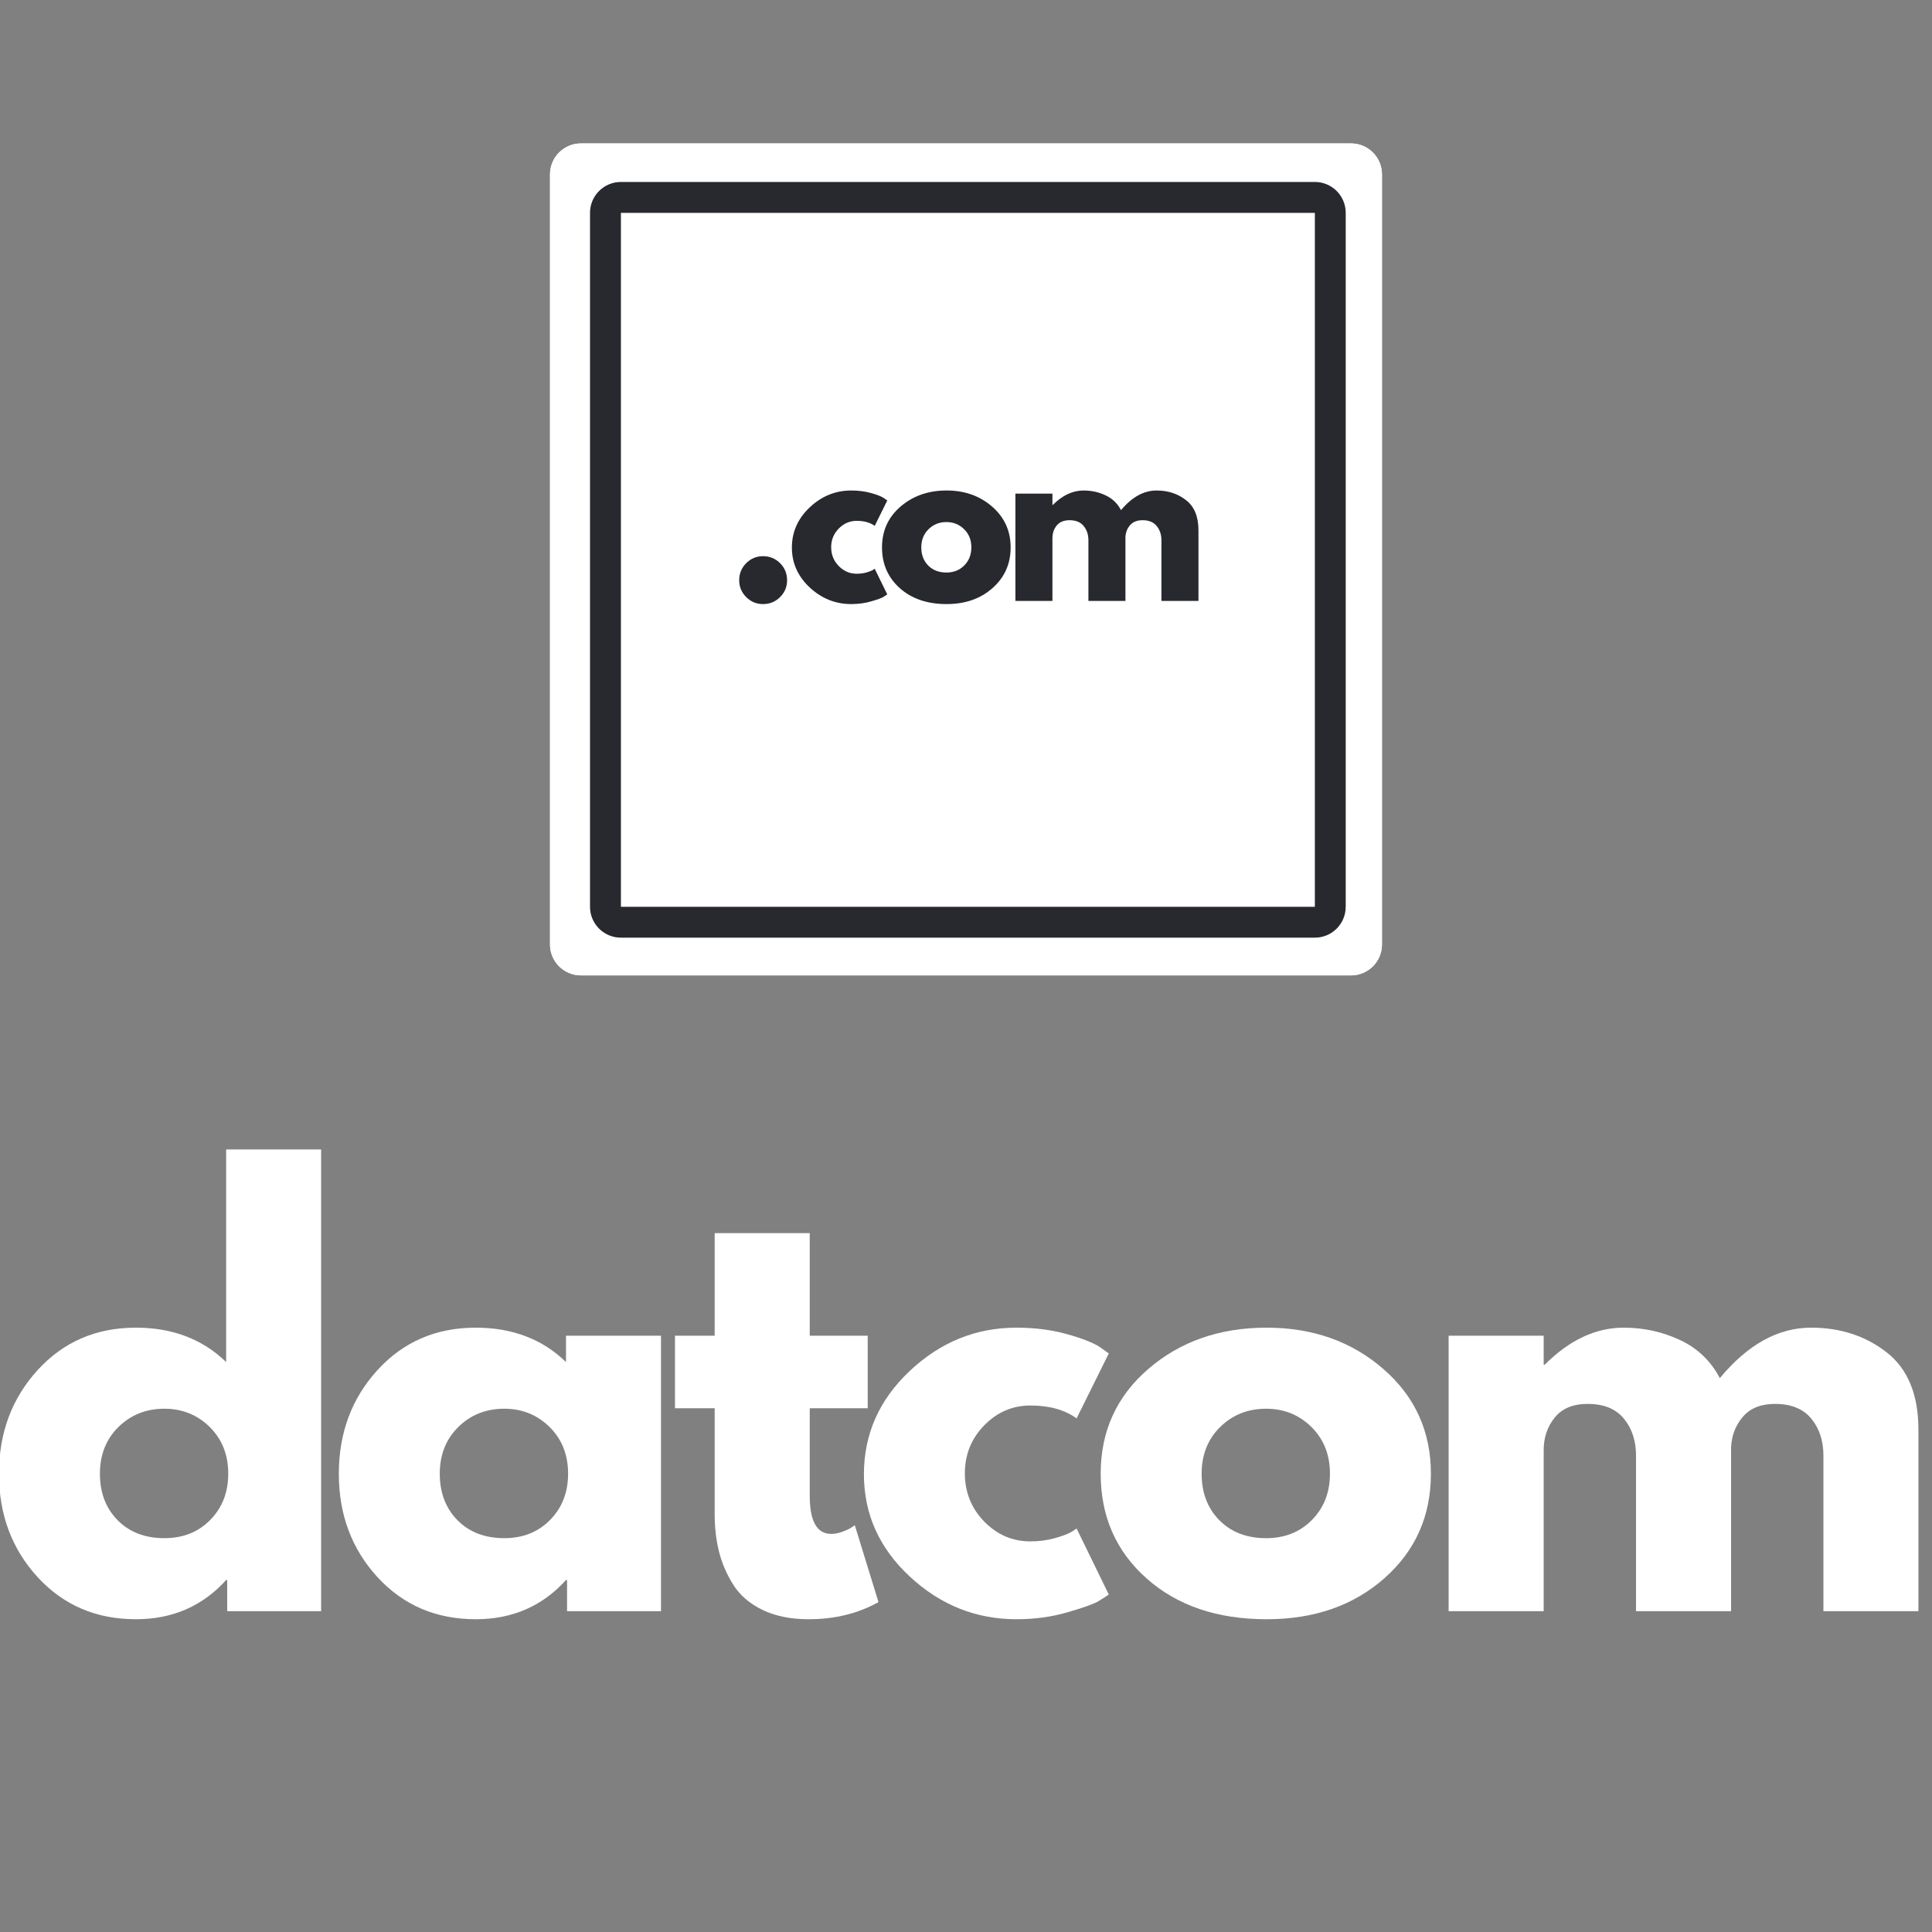
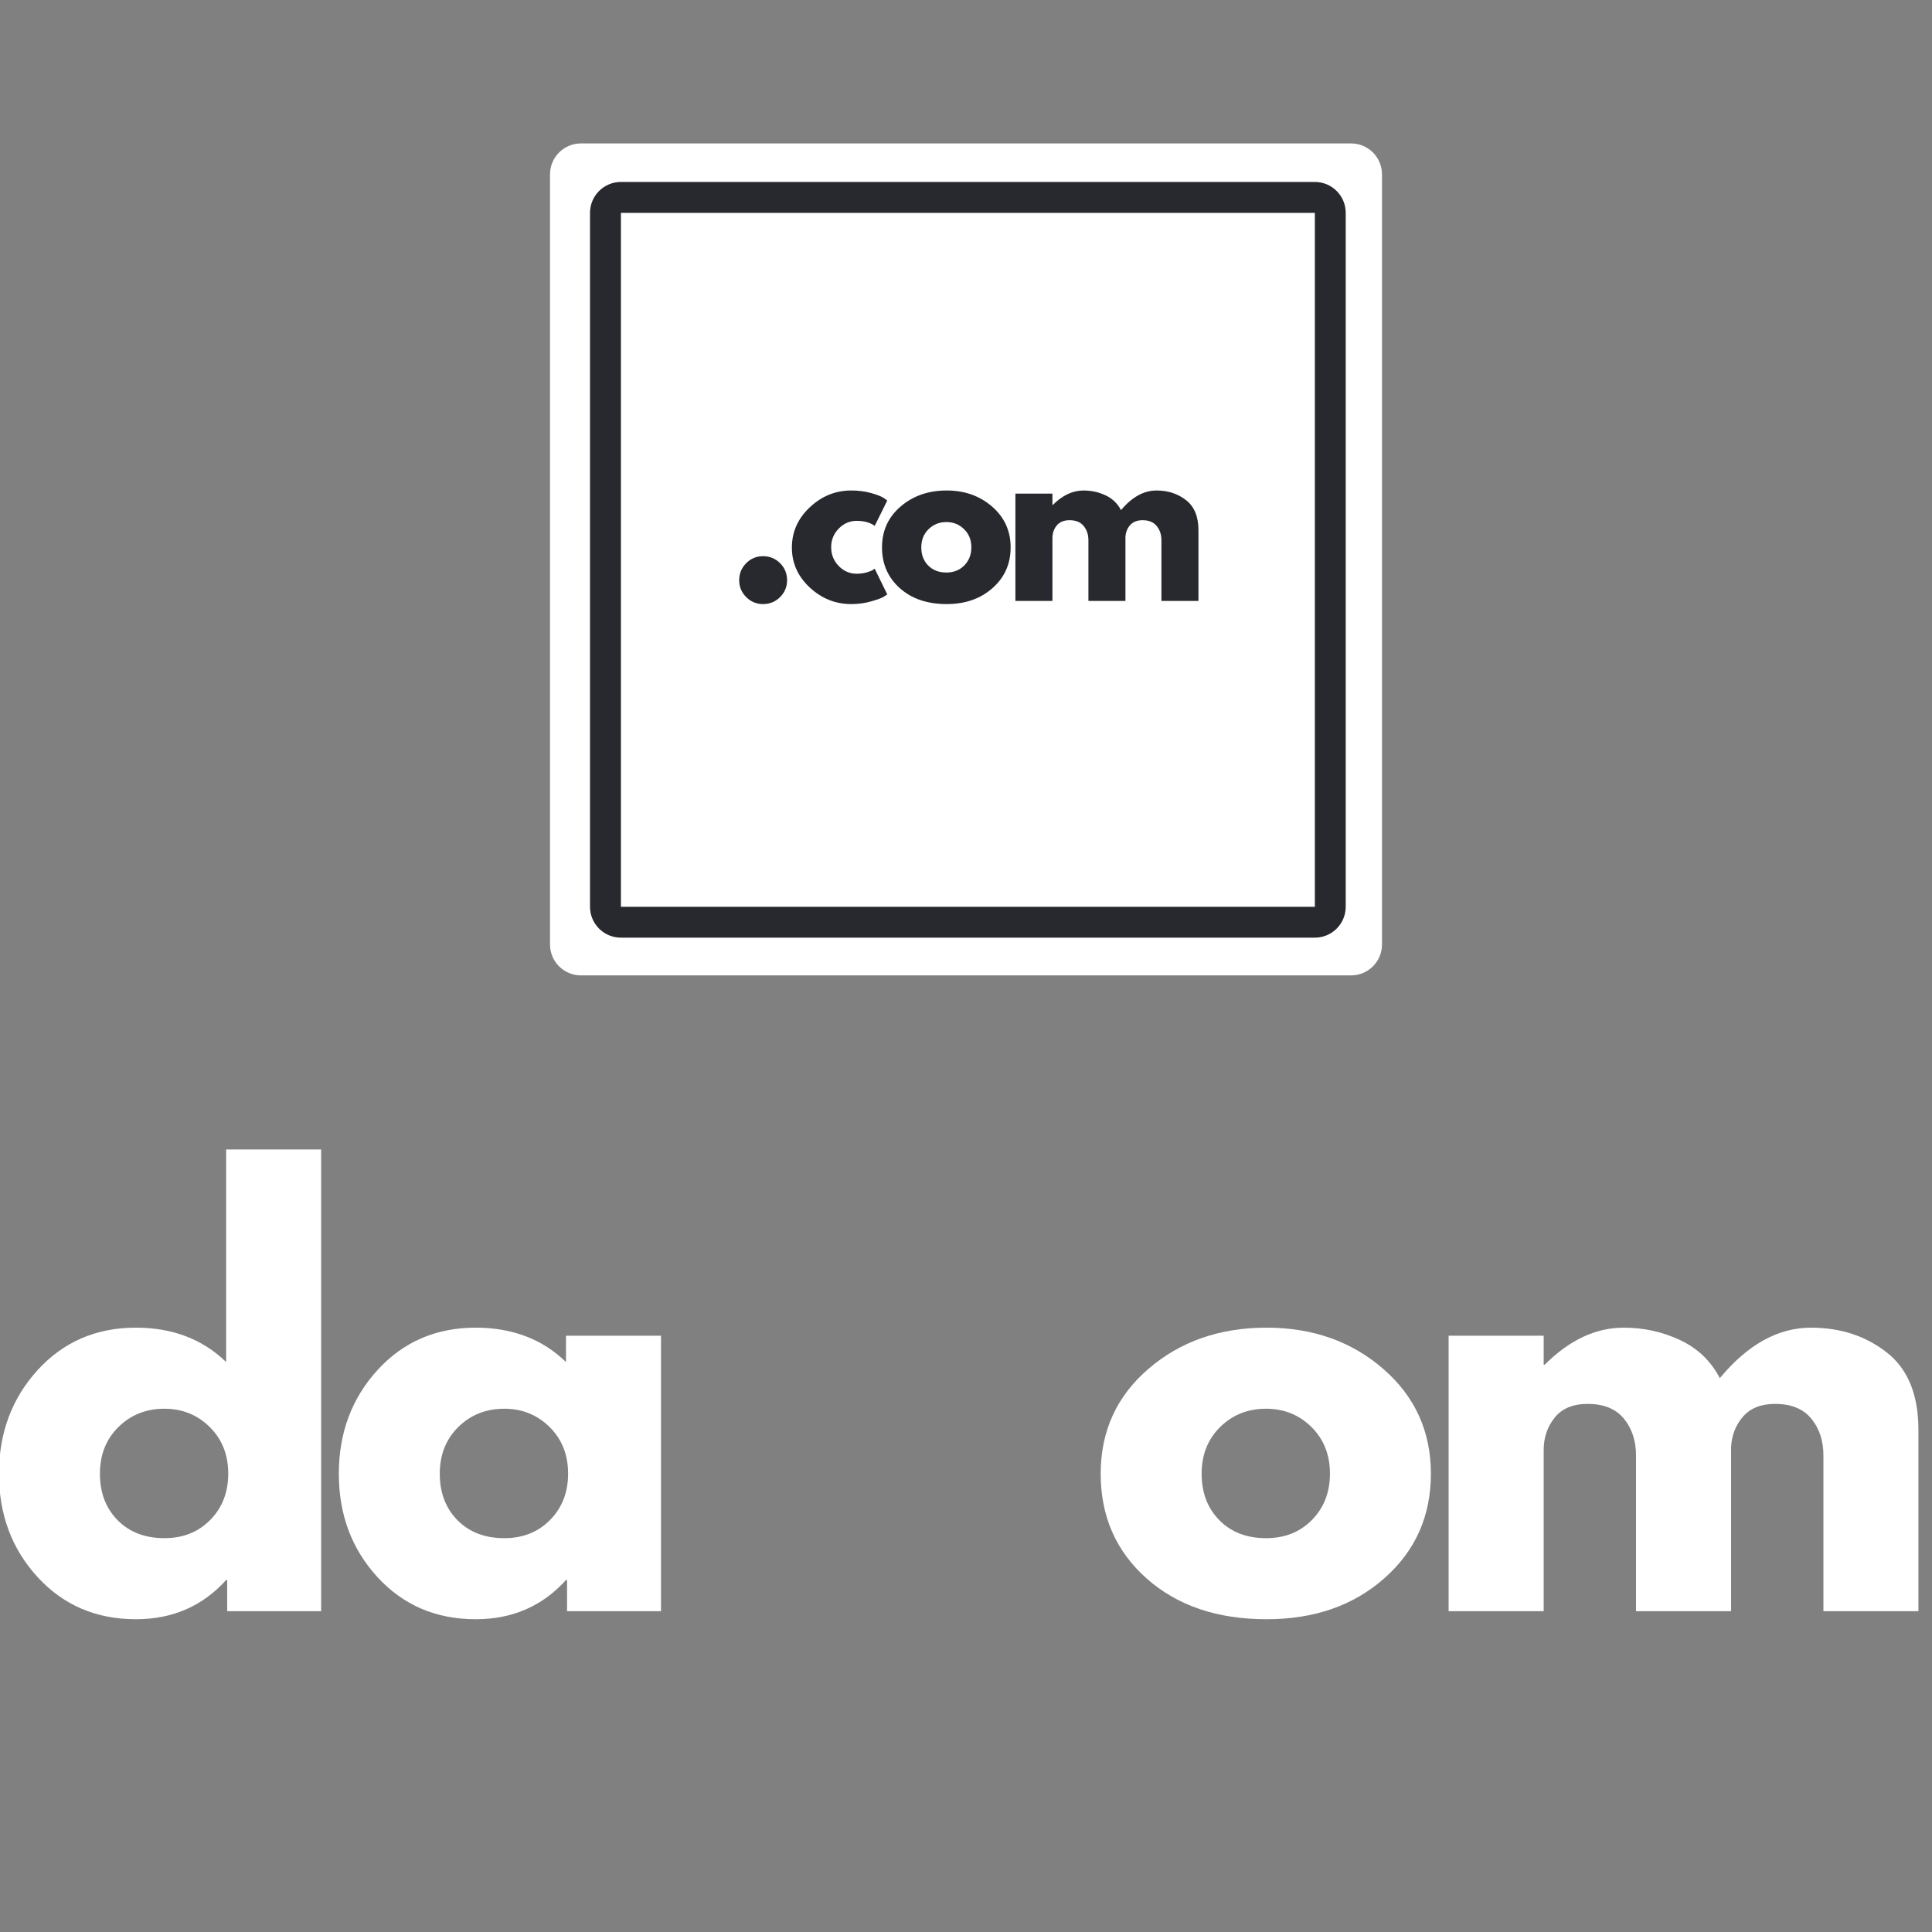
<svg xmlns="http://www.w3.org/2000/svg" width="500" zoomAndPan="magnify" viewBox="0 0 375 375" height="500" preserveAspectRatio="xMidYMid meet" version="1.0">
  <rect x="0" y="0" width="375" height="375" fill="#808080" stroke="none" />
  <defs>
    <g />
    <clipPath id="ce3acb4f3a">
      <path d="M 106.758 27.84 L 268.242 27.84 L 268.242 189.324 L 106.758 189.324 Z M 106.758 27.84 " clip-rule="nonzero" />
    </clipPath>
    <clipPath id="5849c1c5fe">
      <path d="M 112.758 27.84 L 262.242 27.84 C 265.555 27.84 268.242 30.527 268.242 33.84 L 268.242 183.324 C 268.242 186.641 265.555 189.324 262.242 189.324 L 112.758 189.324 C 109.445 189.324 106.758 186.641 106.758 183.324 L 106.758 33.84 C 106.758 30.527 109.445 27.84 112.758 27.84 Z M 112.758 27.84 " clip-rule="nonzero" />
    </clipPath>
    <clipPath id="eab3bf1876">
-       <path d="M 106.758 27.84 L 268.445 27.84 L 268.445 189.527 L 106.758 189.527 Z M 106.758 27.84 " clip-rule="nonzero" />
-     </clipPath>
+       </clipPath>
    <clipPath id="d87e8a776c">
-       <path d="M 112.758 27.84 L 262.234 27.84 C 265.551 27.84 268.234 30.527 268.234 33.84 L 268.234 183.32 C 268.234 186.633 265.551 189.32 262.234 189.32 L 112.758 189.32 C 109.445 189.32 106.758 186.633 106.758 183.32 L 106.758 33.84 C 106.758 30.527 109.445 27.84 112.758 27.84 Z M 112.758 27.84 " clip-rule="nonzero" />
-     </clipPath>
+       </clipPath>
    <clipPath id="691e09f948">
      <path d="M 114.52 35.316 L 261.203 35.316 L 261.203 182 L 114.52 182 Z M 114.52 35.316 " clip-rule="nonzero" />
    </clipPath>
    <clipPath id="77ccfa8e35">
      <path d="M 120.52 35.316 L 255.207 35.316 C 258.52 35.316 261.203 38 261.203 41.316 L 261.203 176 C 261.203 179.316 258.52 182 255.207 182 L 120.52 182 C 117.207 182 114.52 179.316 114.52 176 L 114.52 41.316 C 114.52 38 117.207 35.316 120.52 35.316 Z M 120.52 35.316 " clip-rule="nonzero" />
    </clipPath>
  </defs>
  <g fill="#ffffff" fill-opacity="1">
    <g transform="translate(-2.59, 312.73)">
      <g>
        <path d="M 9.891 -6.609 C 4.891 -12.066 2.391 -18.754 2.391 -26.672 C 2.391 -34.598 4.891 -41.305 9.891 -46.797 C 14.898 -52.285 21.258 -55.031 28.969 -55.031 C 36.062 -55.031 41.898 -52.805 46.484 -48.359 L 46.484 -89.625 L 64.922 -89.625 L 64.922 0 L 46.688 0 L 46.688 -6.047 L 46.484 -6.047 C 41.898 -0.973 36.062 1.562 28.969 1.562 C 21.258 1.562 14.898 -1.16 9.891 -6.609 Z M 25.578 -35.75 C 23.18 -33.383 21.984 -30.359 21.984 -26.672 C 21.984 -22.992 23.129 -19.988 25.422 -17.656 C 27.723 -15.332 30.75 -14.172 34.5 -14.172 C 38.113 -14.172 41.082 -15.352 43.406 -17.719 C 45.727 -20.082 46.891 -23.07 46.891 -26.688 C 46.891 -30.363 45.691 -33.383 43.297 -35.75 C 40.898 -38.113 37.969 -39.297 34.5 -39.297 C 30.957 -39.297 27.984 -38.113 25.578 -35.75 Z M 25.578 -35.75 " />
      </g>
    </g>
  </g>
  <g fill="#ffffff" fill-opacity="1">
    <g transform="translate(63.376, 312.73)">
      <g>
        <path d="M 9.891 -6.609 C 4.891 -12.066 2.391 -18.754 2.391 -26.672 C 2.391 -34.598 4.891 -41.305 9.891 -46.797 C 14.898 -52.285 21.258 -55.031 28.969 -55.031 C 36.062 -55.031 41.898 -52.805 46.484 -48.359 L 46.484 -53.469 L 64.922 -53.469 L 64.922 0 L 46.688 0 L 46.688 -6.047 L 46.484 -6.047 C 41.898 -0.973 36.062 1.562 28.969 1.562 C 21.258 1.562 14.898 -1.16 9.891 -6.609 Z M 25.578 -35.75 C 23.18 -33.383 21.984 -30.359 21.984 -26.672 C 21.984 -22.992 23.129 -19.988 25.422 -17.656 C 27.723 -15.332 30.75 -14.172 34.5 -14.172 C 38.113 -14.172 41.082 -15.352 43.406 -17.719 C 45.727 -20.082 46.891 -23.07 46.891 -26.688 C 46.891 -30.363 45.691 -33.383 43.297 -35.75 C 40.898 -38.113 37.969 -39.297 34.5 -39.297 C 30.957 -39.297 27.984 -38.113 25.578 -35.75 Z M 25.578 -35.75 " />
      </g>
    </g>
  </g>
  <g fill="#ffffff" fill-opacity="1">
    <g transform="translate(129.342, 312.73)">
      <g>
-         <path d="M 9.375 -53.469 L 9.375 -73.375 L 27.828 -73.375 L 27.828 -53.469 L 39.078 -53.469 L 39.078 -39.391 L 27.828 -39.391 L 27.828 -22.406 C 27.828 -17.469 29.219 -15 32 -15 C 32.688 -15 33.41 -15.141 34.172 -15.422 C 34.941 -15.703 35.535 -15.984 35.953 -16.266 L 36.578 -16.672 L 41.172 -1.766 C 37.203 0.453 32.688 1.562 27.625 1.562 C 24.145 1.562 21.156 0.957 18.656 -0.25 C 16.156 -1.469 14.258 -3.102 12.969 -5.156 C 11.688 -7.207 10.766 -9.359 10.203 -11.609 C 9.648 -13.867 9.375 -16.285 9.375 -18.859 L 9.375 -39.391 L 1.672 -39.391 L 1.672 -53.469 Z M 9.375 -53.469 " />
-       </g>
+         </g>
    </g>
  </g>
  <g fill="#ffffff" fill-opacity="1">
    <g transform="translate(165.295, 312.73)">
      <g>
-         <path d="M 34.703 -39.922 C 31.234 -39.922 28.242 -38.633 25.734 -36.062 C 23.234 -33.488 21.984 -30.395 21.984 -26.781 C 21.984 -23.102 23.234 -19.977 25.734 -17.406 C 28.242 -14.832 31.234 -13.547 34.703 -13.547 C 36.367 -13.547 37.945 -13.754 39.438 -14.172 C 40.938 -14.586 42.035 -15.004 42.734 -15.422 L 43.672 -16.047 L 49.922 -3.234 C 49.43 -2.879 48.75 -2.441 47.875 -1.922 C 47.008 -1.398 45.031 -0.691 41.938 0.203 C 38.852 1.109 35.539 1.562 32 1.562 C 24.145 1.562 17.242 -1.195 11.297 -6.719 C 5.359 -12.238 2.391 -18.859 2.391 -26.578 C 2.391 -34.359 5.359 -41.047 11.297 -46.641 C 17.242 -52.234 24.145 -55.031 32 -55.031 C 35.539 -55.031 38.801 -54.613 41.781 -53.781 C 44.77 -52.945 46.895 -52.113 48.156 -51.281 L 49.922 -50.031 L 43.672 -37.422 C 41.379 -39.086 38.391 -39.922 34.703 -39.922 Z M 34.703 -39.922 " />
-       </g>
+         </g>
    </g>
  </g>
  <g fill="#ffffff" fill-opacity="1">
    <g transform="translate(211.252, 312.73)">
      <g>
        <path d="M 11.297 -6.359 C 5.359 -11.641 2.391 -18.41 2.391 -26.672 C 2.391 -34.941 5.484 -41.734 11.672 -47.047 C 17.859 -52.367 25.5 -55.031 34.594 -55.031 C 43.562 -55.031 51.117 -52.352 57.266 -47 C 63.41 -41.656 66.484 -34.879 66.484 -26.672 C 66.484 -18.473 63.477 -11.719 57.469 -6.406 C 51.469 -1.094 43.844 1.562 34.594 1.562 C 25.008 1.562 17.242 -1.078 11.297 -6.359 Z M 25.578 -35.75 C 23.18 -33.383 21.984 -30.359 21.984 -26.672 C 21.984 -22.992 23.129 -19.988 25.422 -17.656 C 27.723 -15.332 30.75 -14.172 34.5 -14.172 C 38.113 -14.172 41.082 -15.352 43.406 -17.719 C 45.727 -20.082 46.891 -23.07 46.891 -26.688 C 46.891 -30.363 45.691 -33.383 43.297 -35.75 C 40.898 -38.113 37.969 -39.297 34.5 -39.297 C 30.957 -39.297 27.984 -38.113 25.578 -35.75 Z M 25.578 -35.75 " />
      </g>
    </g>
  </g>
  <g fill="#ffffff" fill-opacity="1">
    <g transform="translate(274.925, 312.73)">
      <g>
        <path d="M 6.25 0 L 6.25 -53.469 L 24.703 -53.469 L 24.703 -47.844 L 24.906 -47.844 C 29.695 -52.633 34.805 -55.031 40.234 -55.031 C 44.117 -55.031 47.766 -54.227 51.172 -52.625 C 54.578 -51.031 57.148 -48.566 58.891 -45.234 C 64.305 -51.766 70.207 -55.031 76.594 -55.031 C 82.289 -55.031 87.188 -53.43 91.281 -50.234 C 95.383 -47.035 97.438 -42.031 97.438 -35.219 L 97.438 0 L 79 0 L 79 -30.219 C 79 -33.07 78.219 -35.453 76.656 -37.359 C 75.094 -39.273 72.75 -40.234 69.625 -40.234 C 66.906 -40.234 64.832 -39.414 63.406 -37.781 C 61.988 -36.145 61.211 -34.18 61.078 -31.891 L 61.078 0 L 42.625 0 L 42.625 -30.219 C 42.625 -33.07 41.844 -35.453 40.281 -37.359 C 38.719 -39.273 36.375 -40.234 33.25 -40.234 C 30.395 -40.234 28.254 -39.344 26.828 -37.562 C 25.41 -35.789 24.703 -33.691 24.703 -31.266 L 24.703 0 Z M 6.25 0 " />
      </g>
    </g>
  </g>
  <g clip-path="url(#ce3acb4f3a)">
    <g clip-path="url(#5849c1c5fe)">
      <path fill="#ffffff" d="M 106.758 27.84 L 268.242 27.84 L 268.242 189.324 L 106.758 189.324 Z M 106.758 27.84 " fill-opacity="1" fill-rule="nonzero" />
    </g>
  </g>
  <g clip-path="url(#eab3bf1876)">
    <g clip-path="url(#d87e8a776c)">
      <path stroke-linecap="butt" transform="matrix(1.667, 0, 0, 1.667, 106.757, 27.841)" fill="none" stroke-linejoin="miter" d="M 3.6 -0.001 L 93.274 -0.001 C 95.264 -0.001 96.874 1.612 96.874 3.599 L 96.874 93.276 C 96.874 95.263 95.264 96.876 93.274 96.876 L 3.6 96.876 C 1.613 96.876 0 95.263 0 93.276 L 0 3.599 C 0 1.612 1.613 -0.001 3.6 -0.001 Z M 3.6 -0.001 " stroke="#ffffff" stroke-width="5.399" stroke-opacity="1" stroke-miterlimit="4" />
    </g>
  </g>
  <g clip-path="url(#691e09f948)">
    <g clip-path="url(#77ccfa8e35)">
      <path stroke-linecap="butt" transform="matrix(1.667, 0, 0, 1.667, 114.519, 35.316)" fill="none" stroke-linejoin="miter" d="M 3.6 0 L 84.402 0 C 86.389 0 87.999 1.61 87.999 3.6 L 87.999 84.4 C 87.999 86.39 86.389 88 84.402 88 L 3.6 88 C 1.612 88 0 86.39 0 84.4 L 0 3.6 C 0 1.61 1.612 0 3.6 0 Z M 3.6 0 " stroke="#28292e" stroke-width="7.199" stroke-opacity="1" stroke-miterlimit="4" />
    </g>
  </g>
  <g fill="#28292e" fill-opacity="1">
    <g transform="translate(141.039, 116.643)">
      <g>
        <path d="M 7.062 -8.688 C 8.363 -8.688 9.469 -8.234 10.375 -7.328 C 11.281 -6.422 11.734 -5.316 11.734 -4.016 C 11.734 -2.742 11.281 -1.656 10.375 -0.75 C 9.469 0.156 8.363 0.609 7.062 0.609 C 5.789 0.609 4.703 0.156 3.797 -0.75 C 2.891 -1.656 2.438 -2.742 2.438 -4.016 C 2.438 -5.316 2.891 -6.422 3.797 -7.328 C 4.703 -8.234 5.789 -8.688 7.062 -8.688 Z M 7.062 -8.688 " />
      </g>
    </g>
  </g>
  <g fill="#28292e" fill-opacity="1">
    <g transform="translate(152.767, 116.643)">
      <g>
        <path d="M 13.516 -15.547 C 12.172 -15.547 11.008 -15.047 10.031 -14.047 C 9.051 -13.047 8.562 -11.844 8.562 -10.438 C 8.562 -9 9.051 -7.781 10.031 -6.781 C 11.008 -5.781 12.172 -5.281 13.516 -5.281 C 14.172 -5.281 14.789 -5.359 15.375 -5.516 C 15.957 -5.68 16.383 -5.848 16.656 -6.016 L 17.016 -6.25 L 19.453 -1.266 C 19.266 -1.129 19 -0.957 18.656 -0.75 C 18.32 -0.551 17.551 -0.273 16.344 0.078 C 15.133 0.43 13.844 0.609 12.469 0.609 C 9.406 0.609 6.719 -0.461 4.406 -2.609 C 2.094 -4.766 0.938 -7.348 0.938 -10.359 C 0.938 -13.391 2.094 -15.992 4.406 -18.172 C 6.719 -20.348 9.406 -21.438 12.469 -21.438 C 13.844 -21.438 15.113 -21.273 16.281 -20.953 C 17.445 -20.629 18.273 -20.305 18.766 -19.984 L 19.453 -19.5 L 17.016 -14.578 C 16.117 -15.223 14.953 -15.547 13.516 -15.547 Z M 13.516 -15.547 " />
      </g>
    </g>
  </g>
  <g fill="#28292e" fill-opacity="1">
    <g transform="translate(170.259, 116.643)">
      <g>
        <path d="M 4.406 -2.469 C 2.094 -4.531 0.938 -7.172 0.938 -10.391 C 0.938 -13.617 2.141 -16.266 4.547 -18.328 C 6.953 -20.398 9.93 -21.438 13.484 -21.438 C 16.973 -21.438 19.914 -20.395 22.312 -18.312 C 24.707 -16.227 25.906 -13.586 25.906 -10.391 C 25.906 -7.203 24.734 -4.57 22.391 -2.5 C 20.055 -0.426 17.086 0.609 13.484 0.609 C 9.742 0.609 6.719 -0.414 4.406 -2.469 Z M 9.969 -13.922 C 9.031 -13.004 8.562 -11.828 8.562 -10.391 C 8.562 -8.961 9.008 -7.789 9.906 -6.875 C 10.801 -5.969 11.977 -5.516 13.438 -5.516 C 14.844 -5.516 16 -5.973 16.906 -6.891 C 17.82 -7.816 18.281 -8.984 18.281 -10.391 C 18.281 -11.828 17.812 -13.004 16.875 -13.922 C 15.938 -14.848 14.789 -15.312 13.438 -15.312 C 12.062 -15.312 10.906 -14.848 9.969 -13.922 Z M 9.969 -13.922 " />
      </g>
    </g>
  </g>
  <g fill="#28292e" fill-opacity="1">
    <g transform="translate(194.651, 116.643)">
      <g>
        <path d="M 2.438 0 L 2.438 -20.828 L 9.625 -20.828 L 9.625 -18.641 L 9.703 -18.641 C 11.566 -20.504 13.555 -21.438 15.672 -21.438 C 17.191 -21.438 18.613 -21.125 19.938 -20.5 C 21.258 -19.883 22.258 -18.926 22.938 -17.625 C 25.051 -20.164 27.352 -21.438 29.844 -21.438 C 32.062 -21.438 33.969 -20.812 35.562 -19.562 C 37.164 -18.32 37.969 -16.375 37.969 -13.719 L 37.969 0 L 30.781 0 L 30.781 -11.781 C 30.781 -12.883 30.473 -13.805 29.859 -14.547 C 29.254 -15.297 28.344 -15.672 27.125 -15.672 C 26.07 -15.672 25.266 -15.352 24.703 -14.719 C 24.148 -14.082 23.848 -13.316 23.797 -12.422 L 23.797 0 L 16.609 0 L 16.609 -11.781 C 16.609 -12.883 16.301 -13.805 15.688 -14.547 C 15.082 -15.297 14.172 -15.672 12.953 -15.672 C 11.848 -15.672 11.016 -15.328 10.453 -14.641 C 9.898 -13.953 9.625 -13.133 9.625 -12.188 L 9.625 0 Z M 2.438 0 " />
      </g>
    </g>
  </g>
</svg>